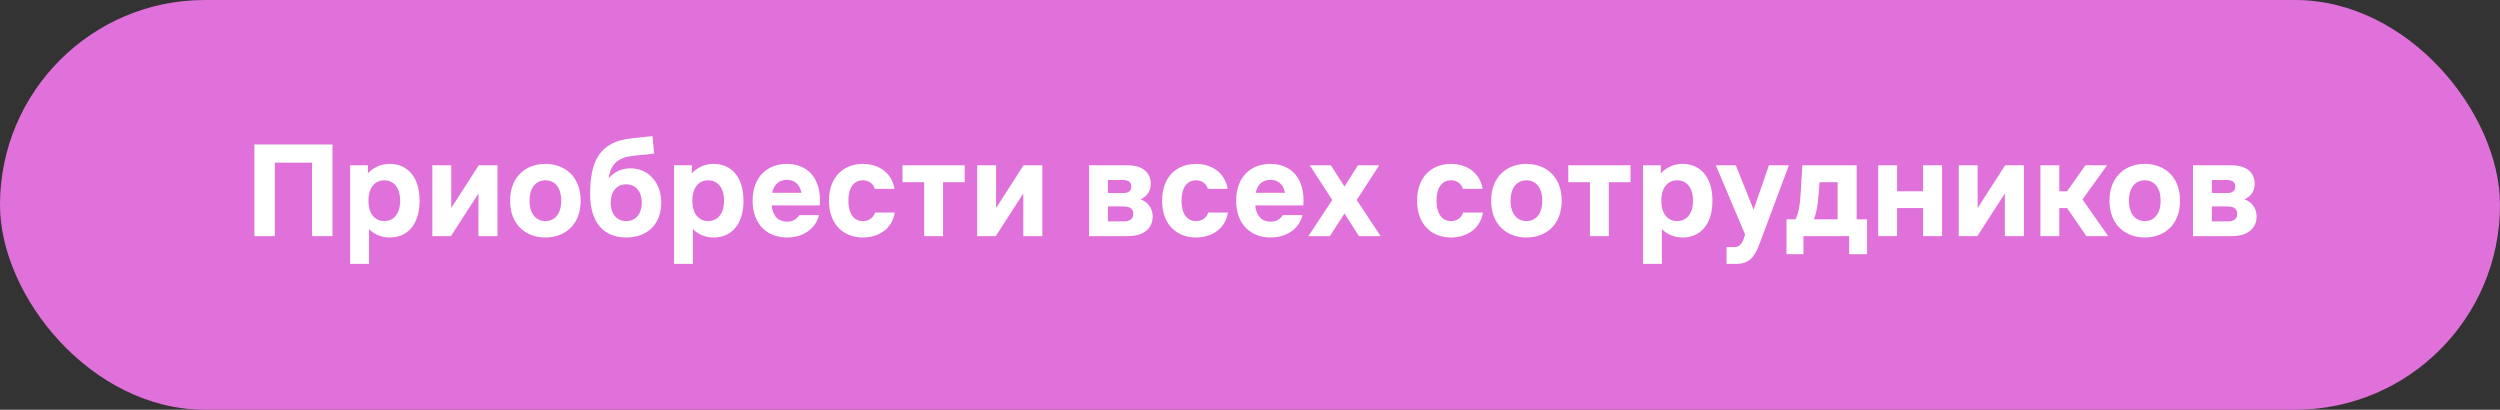
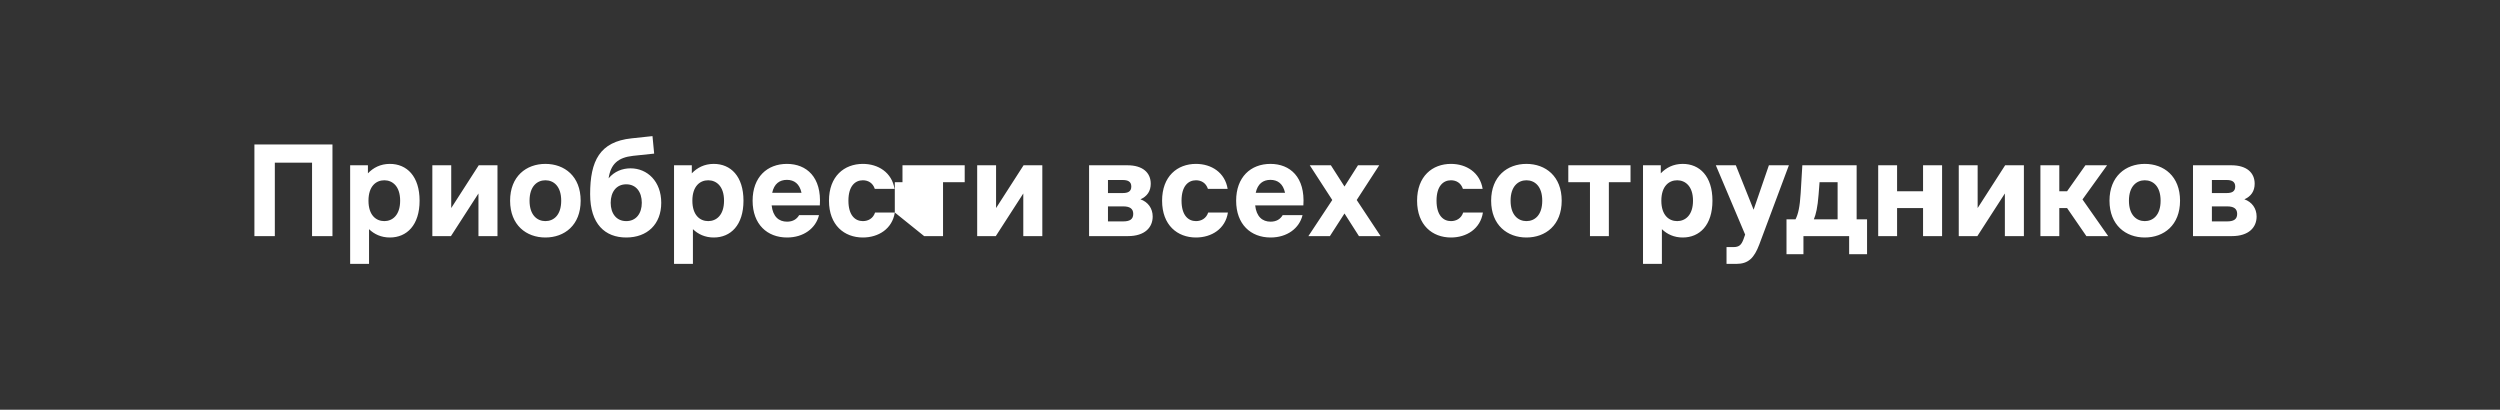
<svg xmlns="http://www.w3.org/2000/svg" width="360" height="59" viewBox="0 0 360 59" fill="none">
  <rect x="0" y="0" width="360" height="59" fill="#333333" stroke="none" />
-   <rect width="360" height="59" rx="29.5" fill="#E071DA" />
-   <path d="M36.635 34V20.8H47.875V34H44.935V23.42H39.575V34H36.635ZM50.421 23.8H52.981V24.96C53.741 24.16 54.781 23.6 56.141 23.6C58.581 23.6 60.421 25.38 60.421 28.9C60.421 32.42 58.581 34.2 56.141 34.2C54.881 34.2 53.881 33.72 53.141 33V38H50.421V23.8ZM53.061 28.9C53.061 31 54.161 31.84 55.341 31.84C56.501 31.84 57.621 31 57.621 28.9C57.621 26.8 56.501 25.96 55.341 25.96C54.161 25.96 53.061 26.8 53.061 28.9ZM62.257 34V23.8H64.977V29.96L68.937 23.8H71.637V34H68.897V27.86L64.937 34H62.257ZM78.534 34.2C75.794 34.2 73.454 32.42 73.454 28.9C73.454 25.38 75.794 23.6 78.534 23.6C81.294 23.6 83.615 25.38 83.615 28.9C83.615 32.42 81.294 34.2 78.534 34.2ZM76.254 28.9C76.254 31 77.374 31.84 78.534 31.84C79.715 31.84 80.814 31 80.814 28.9C80.814 26.8 79.715 25.96 78.534 25.96C77.374 25.96 76.254 26.8 76.254 28.9ZM90.179 34.2C87.139 34.2 84.979 32.28 84.979 27.96C84.979 23.16 86.359 20.4 90.959 19.92L93.959 19.6L94.199 22.12L91.159 22.44C88.979 22.68 87.939 23.64 87.639 25.68C88.479 24.66 89.659 24.24 90.799 24.24C93.219 24.24 95.219 26.12 95.219 29.2C95.219 32.28 93.219 34.2 90.179 34.2ZM87.939 29.2C87.939 30.74 88.759 31.84 90.179 31.84C91.599 31.84 92.419 30.74 92.419 29.2C92.419 27.64 91.599 26.54 90.179 26.54C88.759 26.54 87.939 27.64 87.939 29.2ZM97.061 23.8H99.621V24.96C100.381 24.16 101.421 23.6 102.781 23.6C105.221 23.6 107.061 25.38 107.061 28.9C107.061 32.42 105.221 34.2 102.781 34.2C101.521 34.2 100.521 33.72 99.781 33V38H97.061V23.8ZM99.701 28.9C99.701 31 100.801 31.84 101.981 31.84C103.141 31.84 104.261 31 104.261 28.9C104.261 26.8 103.141 25.96 101.981 25.96C100.801 25.96 99.701 26.8 99.701 28.9ZM108.376 28.9C108.376 25.5 110.476 23.6 113.316 23.6C116.136 23.6 118.336 25.5 118.056 29.58H111.116C111.296 31.2 112.156 31.92 113.336 31.92C114.176 31.92 114.736 31.56 115.076 30.98H117.936C117.476 32.88 115.716 34.2 113.336 34.2C110.476 34.2 108.376 32.3 108.376 28.9ZM111.196 27.76H115.416C115.136 26.46 114.356 25.9 113.316 25.9C112.256 25.9 111.476 26.46 111.196 27.76ZM128.852 30.6C128.492 32.96 126.492 34.2 124.252 34.2C121.572 34.2 119.372 32.42 119.372 28.9C119.372 25.38 121.572 23.6 124.252 23.6C126.472 23.6 128.432 24.84 128.812 27.2H125.972C125.692 26.34 125.012 25.96 124.252 25.96C123.132 25.96 122.172 26.8 122.172 28.9C122.172 31 123.132 31.84 124.252 31.84C125.012 31.84 125.732 31.46 126.012 30.6H128.852ZM133.077 34V26.24H129.957V23.8H138.917V26.24H135.797V34H133.077ZM140.714 34V23.8H143.434V29.96L147.394 23.8H150.094V34H147.354V27.86L143.394 34H140.714ZM162.347 23.8C164.547 23.8 165.707 24.86 165.707 26.46C165.707 27.52 165.187 28.28 164.227 28.7C165.307 29.08 165.987 30 165.987 31.18C165.987 32.74 164.867 34 162.427 34H156.827V23.8H162.347ZM159.547 31.88H161.747C162.627 31.88 163.187 31.62 163.187 30.8C163.187 30 162.627 29.72 161.747 29.72H159.547V31.88ZM159.547 27.8H161.667C162.427 27.8 162.907 27.58 162.907 26.86C162.907 26.16 162.427 25.92 161.667 25.92H159.547V27.8ZM176.821 30.6C176.461 32.96 174.461 34.2 172.221 34.2C169.541 34.2 167.341 32.42 167.341 28.9C167.341 25.38 169.541 23.6 172.221 23.6C174.441 23.6 176.401 24.84 176.781 27.2H173.941C173.661 26.34 172.981 25.96 172.221 25.96C171.101 25.96 170.141 26.8 170.141 28.9C170.141 31 171.101 31.84 172.221 31.84C172.981 31.84 173.701 31.46 173.981 30.6H176.821ZM178.005 28.9C178.005 25.5 180.105 23.6 182.945 23.6C185.765 23.6 187.965 25.5 187.685 29.58H180.745C180.925 31.2 181.785 31.92 182.965 31.92C183.805 31.92 184.365 31.56 184.705 30.98H187.565C187.105 32.88 185.345 34.2 182.965 34.2C180.105 34.2 178.005 32.3 178.005 28.9ZM180.825 27.76H185.045C184.765 26.46 183.985 25.9 182.945 25.9C181.885 25.9 181.105 26.46 180.825 27.76ZM193.607 30.74L191.507 34H188.407L191.847 28.8L188.607 23.8H191.647L193.607 26.86L195.547 23.8H198.607L195.367 28.8L198.807 34H195.687L193.607 30.74ZM213.54 30.6C213.18 32.96 211.18 34.2 208.94 34.2C206.26 34.2 204.06 32.42 204.06 28.9C204.06 25.38 206.26 23.6 208.94 23.6C211.16 23.6 213.12 24.84 213.5 27.2H210.66C210.38 26.34 209.7 25.96 208.94 25.96C207.82 25.96 206.86 26.8 206.86 28.9C206.86 31 207.82 31.84 208.94 31.84C209.7 31.84 210.42 31.46 210.7 30.6H213.54ZM219.804 34.2C217.064 34.2 214.724 32.42 214.724 28.9C214.724 25.38 217.064 23.6 219.804 23.6C222.564 23.6 224.884 25.38 224.884 28.9C224.884 32.42 222.564 34.2 219.804 34.2ZM217.524 28.9C217.524 31 218.644 31.84 219.804 31.84C220.984 31.84 222.084 31 222.084 28.9C222.084 26.8 220.984 25.96 219.804 25.96C218.644 25.96 217.524 26.8 217.524 28.9ZM228.956 34V26.24H225.836V23.8H234.796V26.24H231.676V34H228.956ZM236.593 23.8H239.153V24.96C239.913 24.16 240.953 23.6 242.313 23.6C244.753 23.6 246.593 25.38 246.593 28.9C246.593 32.42 244.753 34.2 242.313 34.2C241.053 34.2 240.053 33.72 239.313 33V38H236.593V23.8ZM239.233 28.9C239.233 31 240.333 31.84 241.513 31.84C242.673 31.84 243.793 31 243.793 28.9C243.793 26.8 242.673 25.96 241.513 25.96C240.333 25.96 239.233 26.8 239.233 28.9ZM254.72 23.8H257.6L253.34 35.2C252.6 37.16 251.76 38 250.02 38H248.62V35.58H249.62C250.44 35.58 250.76 35.26 251.06 34.46L251.3 33.78L247.08 23.8H249.96L252.52 30.2L254.72 23.8ZM258.556 31.58C258.936 30.84 259.176 29.8 259.296 27.82L259.536 23.8H267.356V31.58H268.856V36.6H266.276V34H259.696V36.6H257.256V31.58H258.556ZM261.196 31.58H264.616V26.24H262.016L261.876 28.04C261.736 29.86 261.496 30.86 261.196 31.58ZM270.46 34V23.8H273.18V27.54H276.92V23.8H279.66V34H276.92V29.96H273.18V34H270.46ZM282.061 34V23.8H284.781V29.96L288.741 23.8H291.441V34H288.701V27.86L284.741 34H282.061ZM293.819 34V23.8H296.539V27.54H297.659L300.299 23.8H303.419L299.879 28.72L303.579 34H300.439L297.659 29.96H296.539V34H293.819ZM308.847 34.2C306.107 34.2 303.767 32.42 303.767 28.9C303.767 25.38 306.107 23.6 308.847 23.6C311.607 23.6 313.927 25.38 313.927 28.9C313.927 32.42 311.607 34.2 308.847 34.2ZM306.567 28.9C306.567 31 307.687 31.84 308.847 31.84C310.027 31.84 311.127 31 311.127 28.9C311.127 26.8 310.027 25.96 308.847 25.96C307.687 25.96 306.567 26.8 306.567 28.9ZM321.312 23.8C323.512 23.8 324.672 24.86 324.672 26.46C324.672 27.52 324.152 28.28 323.192 28.7C324.272 29.08 324.952 30 324.952 31.18C324.952 32.74 323.832 34 321.392 34H315.792V23.8H321.312ZM318.512 31.88H320.712C321.592 31.88 322.152 31.62 322.152 30.8C322.152 30 321.592 29.72 320.712 29.72H318.512V31.88ZM318.512 27.8H320.632C321.392 27.8 321.872 27.58 321.872 26.86C321.872 26.16 321.392 25.92 320.632 25.92H318.512V27.8Z" fill="white" />
+   <path d="M36.635 34V20.8H47.875V34H44.935V23.42H39.575V34H36.635ZM50.421 23.8H52.981V24.96C53.741 24.16 54.781 23.6 56.141 23.6C58.581 23.6 60.421 25.38 60.421 28.9C60.421 32.42 58.581 34.2 56.141 34.2C54.881 34.2 53.881 33.72 53.141 33V38H50.421V23.8ZM53.061 28.9C53.061 31 54.161 31.84 55.341 31.84C56.501 31.84 57.621 31 57.621 28.9C57.621 26.8 56.501 25.96 55.341 25.96C54.161 25.96 53.061 26.8 53.061 28.9ZM62.257 34V23.8H64.977V29.96L68.937 23.8H71.637V34H68.897V27.86L64.937 34H62.257ZM78.534 34.2C75.794 34.2 73.454 32.42 73.454 28.9C73.454 25.38 75.794 23.6 78.534 23.6C81.294 23.6 83.615 25.38 83.615 28.9C83.615 32.42 81.294 34.2 78.534 34.2ZM76.254 28.9C76.254 31 77.374 31.84 78.534 31.84C79.715 31.84 80.814 31 80.814 28.9C80.814 26.8 79.715 25.96 78.534 25.96C77.374 25.96 76.254 26.8 76.254 28.9ZM90.179 34.2C87.139 34.2 84.979 32.28 84.979 27.96C84.979 23.16 86.359 20.4 90.959 19.92L93.959 19.6L94.199 22.12L91.159 22.44C88.979 22.68 87.939 23.64 87.639 25.68C88.479 24.66 89.659 24.24 90.799 24.24C93.219 24.24 95.219 26.12 95.219 29.2C95.219 32.28 93.219 34.2 90.179 34.2ZM87.939 29.2C87.939 30.74 88.759 31.84 90.179 31.84C91.599 31.84 92.419 30.74 92.419 29.2C92.419 27.64 91.599 26.54 90.179 26.54C88.759 26.54 87.939 27.64 87.939 29.2ZM97.061 23.8H99.621V24.96C100.381 24.16 101.421 23.6 102.781 23.6C105.221 23.6 107.061 25.38 107.061 28.9C107.061 32.42 105.221 34.2 102.781 34.2C101.521 34.2 100.521 33.72 99.781 33V38H97.061V23.8ZM99.701 28.9C99.701 31 100.801 31.84 101.981 31.84C103.141 31.84 104.261 31 104.261 28.9C104.261 26.8 103.141 25.96 101.981 25.96C100.801 25.96 99.701 26.8 99.701 28.9ZM108.376 28.9C108.376 25.5 110.476 23.6 113.316 23.6C116.136 23.6 118.336 25.5 118.056 29.58H111.116C111.296 31.2 112.156 31.92 113.336 31.92C114.176 31.92 114.736 31.56 115.076 30.98H117.936C117.476 32.88 115.716 34.2 113.336 34.2C110.476 34.2 108.376 32.3 108.376 28.9ZM111.196 27.76H115.416C115.136 26.46 114.356 25.9 113.316 25.9C112.256 25.9 111.476 26.46 111.196 27.76ZM128.852 30.6C128.492 32.96 126.492 34.2 124.252 34.2C121.572 34.2 119.372 32.42 119.372 28.9C119.372 25.38 121.572 23.6 124.252 23.6C126.472 23.6 128.432 24.84 128.812 27.2H125.972C125.692 26.34 125.012 25.96 124.252 25.96C123.132 25.96 122.172 26.8 122.172 28.9C122.172 31 123.132 31.84 124.252 31.84C125.012 31.84 125.732 31.46 126.012 30.6H128.852ZV26.24H129.957V23.8H138.917V26.24H135.797V34H133.077ZM140.714 34V23.8H143.434V29.96L147.394 23.8H150.094V34H147.354V27.86L143.394 34H140.714ZM162.347 23.8C164.547 23.8 165.707 24.86 165.707 26.46C165.707 27.52 165.187 28.28 164.227 28.7C165.307 29.08 165.987 30 165.987 31.18C165.987 32.74 164.867 34 162.427 34H156.827V23.8H162.347ZM159.547 31.88H161.747C162.627 31.88 163.187 31.62 163.187 30.8C163.187 30 162.627 29.72 161.747 29.72H159.547V31.88ZM159.547 27.8H161.667C162.427 27.8 162.907 27.58 162.907 26.86C162.907 26.16 162.427 25.92 161.667 25.92H159.547V27.8ZM176.821 30.6C176.461 32.96 174.461 34.2 172.221 34.2C169.541 34.2 167.341 32.42 167.341 28.9C167.341 25.38 169.541 23.6 172.221 23.6C174.441 23.6 176.401 24.84 176.781 27.2H173.941C173.661 26.34 172.981 25.96 172.221 25.96C171.101 25.96 170.141 26.8 170.141 28.9C170.141 31 171.101 31.84 172.221 31.84C172.981 31.84 173.701 31.46 173.981 30.6H176.821ZM178.005 28.9C178.005 25.5 180.105 23.6 182.945 23.6C185.765 23.6 187.965 25.5 187.685 29.58H180.745C180.925 31.2 181.785 31.92 182.965 31.92C183.805 31.92 184.365 31.56 184.705 30.98H187.565C187.105 32.88 185.345 34.2 182.965 34.2C180.105 34.2 178.005 32.3 178.005 28.9ZM180.825 27.76H185.045C184.765 26.46 183.985 25.9 182.945 25.9C181.885 25.9 181.105 26.46 180.825 27.76ZM193.607 30.74L191.507 34H188.407L191.847 28.8L188.607 23.8H191.647L193.607 26.86L195.547 23.8H198.607L195.367 28.8L198.807 34H195.687L193.607 30.74ZM213.54 30.6C213.18 32.96 211.18 34.2 208.94 34.2C206.26 34.2 204.06 32.42 204.06 28.9C204.06 25.38 206.26 23.6 208.94 23.6C211.16 23.6 213.12 24.84 213.5 27.2H210.66C210.38 26.34 209.7 25.96 208.94 25.96C207.82 25.96 206.86 26.8 206.86 28.9C206.86 31 207.82 31.84 208.94 31.84C209.7 31.84 210.42 31.46 210.7 30.6H213.54ZM219.804 34.2C217.064 34.2 214.724 32.42 214.724 28.9C214.724 25.38 217.064 23.6 219.804 23.6C222.564 23.6 224.884 25.38 224.884 28.9C224.884 32.42 222.564 34.2 219.804 34.2ZM217.524 28.9C217.524 31 218.644 31.84 219.804 31.84C220.984 31.84 222.084 31 222.084 28.9C222.084 26.8 220.984 25.96 219.804 25.96C218.644 25.96 217.524 26.8 217.524 28.9ZM228.956 34V26.24H225.836V23.8H234.796V26.24H231.676V34H228.956ZM236.593 23.8H239.153V24.96C239.913 24.16 240.953 23.6 242.313 23.6C244.753 23.6 246.593 25.38 246.593 28.9C246.593 32.42 244.753 34.2 242.313 34.2C241.053 34.2 240.053 33.72 239.313 33V38H236.593V23.8ZM239.233 28.9C239.233 31 240.333 31.84 241.513 31.84C242.673 31.84 243.793 31 243.793 28.9C243.793 26.8 242.673 25.96 241.513 25.96C240.333 25.96 239.233 26.8 239.233 28.9ZM254.72 23.8H257.6L253.34 35.2C252.6 37.16 251.76 38 250.02 38H248.62V35.58H249.62C250.44 35.58 250.76 35.26 251.06 34.46L251.3 33.78L247.08 23.8H249.96L252.52 30.2L254.72 23.8ZM258.556 31.58C258.936 30.84 259.176 29.8 259.296 27.82L259.536 23.8H267.356V31.58H268.856V36.6H266.276V34H259.696V36.6H257.256V31.58H258.556ZM261.196 31.58H264.616V26.24H262.016L261.876 28.04C261.736 29.86 261.496 30.86 261.196 31.58ZM270.46 34V23.8H273.18V27.54H276.92V23.8H279.66V34H276.92V29.96H273.18V34H270.46ZM282.061 34V23.8H284.781V29.96L288.741 23.8H291.441V34H288.701V27.86L284.741 34H282.061ZM293.819 34V23.8H296.539V27.54H297.659L300.299 23.8H303.419L299.879 28.72L303.579 34H300.439L297.659 29.96H296.539V34H293.819ZM308.847 34.2C306.107 34.2 303.767 32.42 303.767 28.9C303.767 25.38 306.107 23.6 308.847 23.6C311.607 23.6 313.927 25.38 313.927 28.9C313.927 32.42 311.607 34.2 308.847 34.2ZM306.567 28.9C306.567 31 307.687 31.84 308.847 31.84C310.027 31.84 311.127 31 311.127 28.9C311.127 26.8 310.027 25.96 308.847 25.96C307.687 25.96 306.567 26.8 306.567 28.9ZM321.312 23.8C323.512 23.8 324.672 24.86 324.672 26.46C324.672 27.52 324.152 28.28 323.192 28.7C324.272 29.08 324.952 30 324.952 31.18C324.952 32.74 323.832 34 321.392 34H315.792V23.8H321.312ZM318.512 31.88H320.712C321.592 31.88 322.152 31.62 322.152 30.8C322.152 30 321.592 29.72 320.712 29.72H318.512V31.88ZM318.512 27.8H320.632C321.392 27.8 321.872 27.58 321.872 26.86C321.872 26.16 321.392 25.92 320.632 25.92H318.512V27.8Z" fill="white" />
</svg>